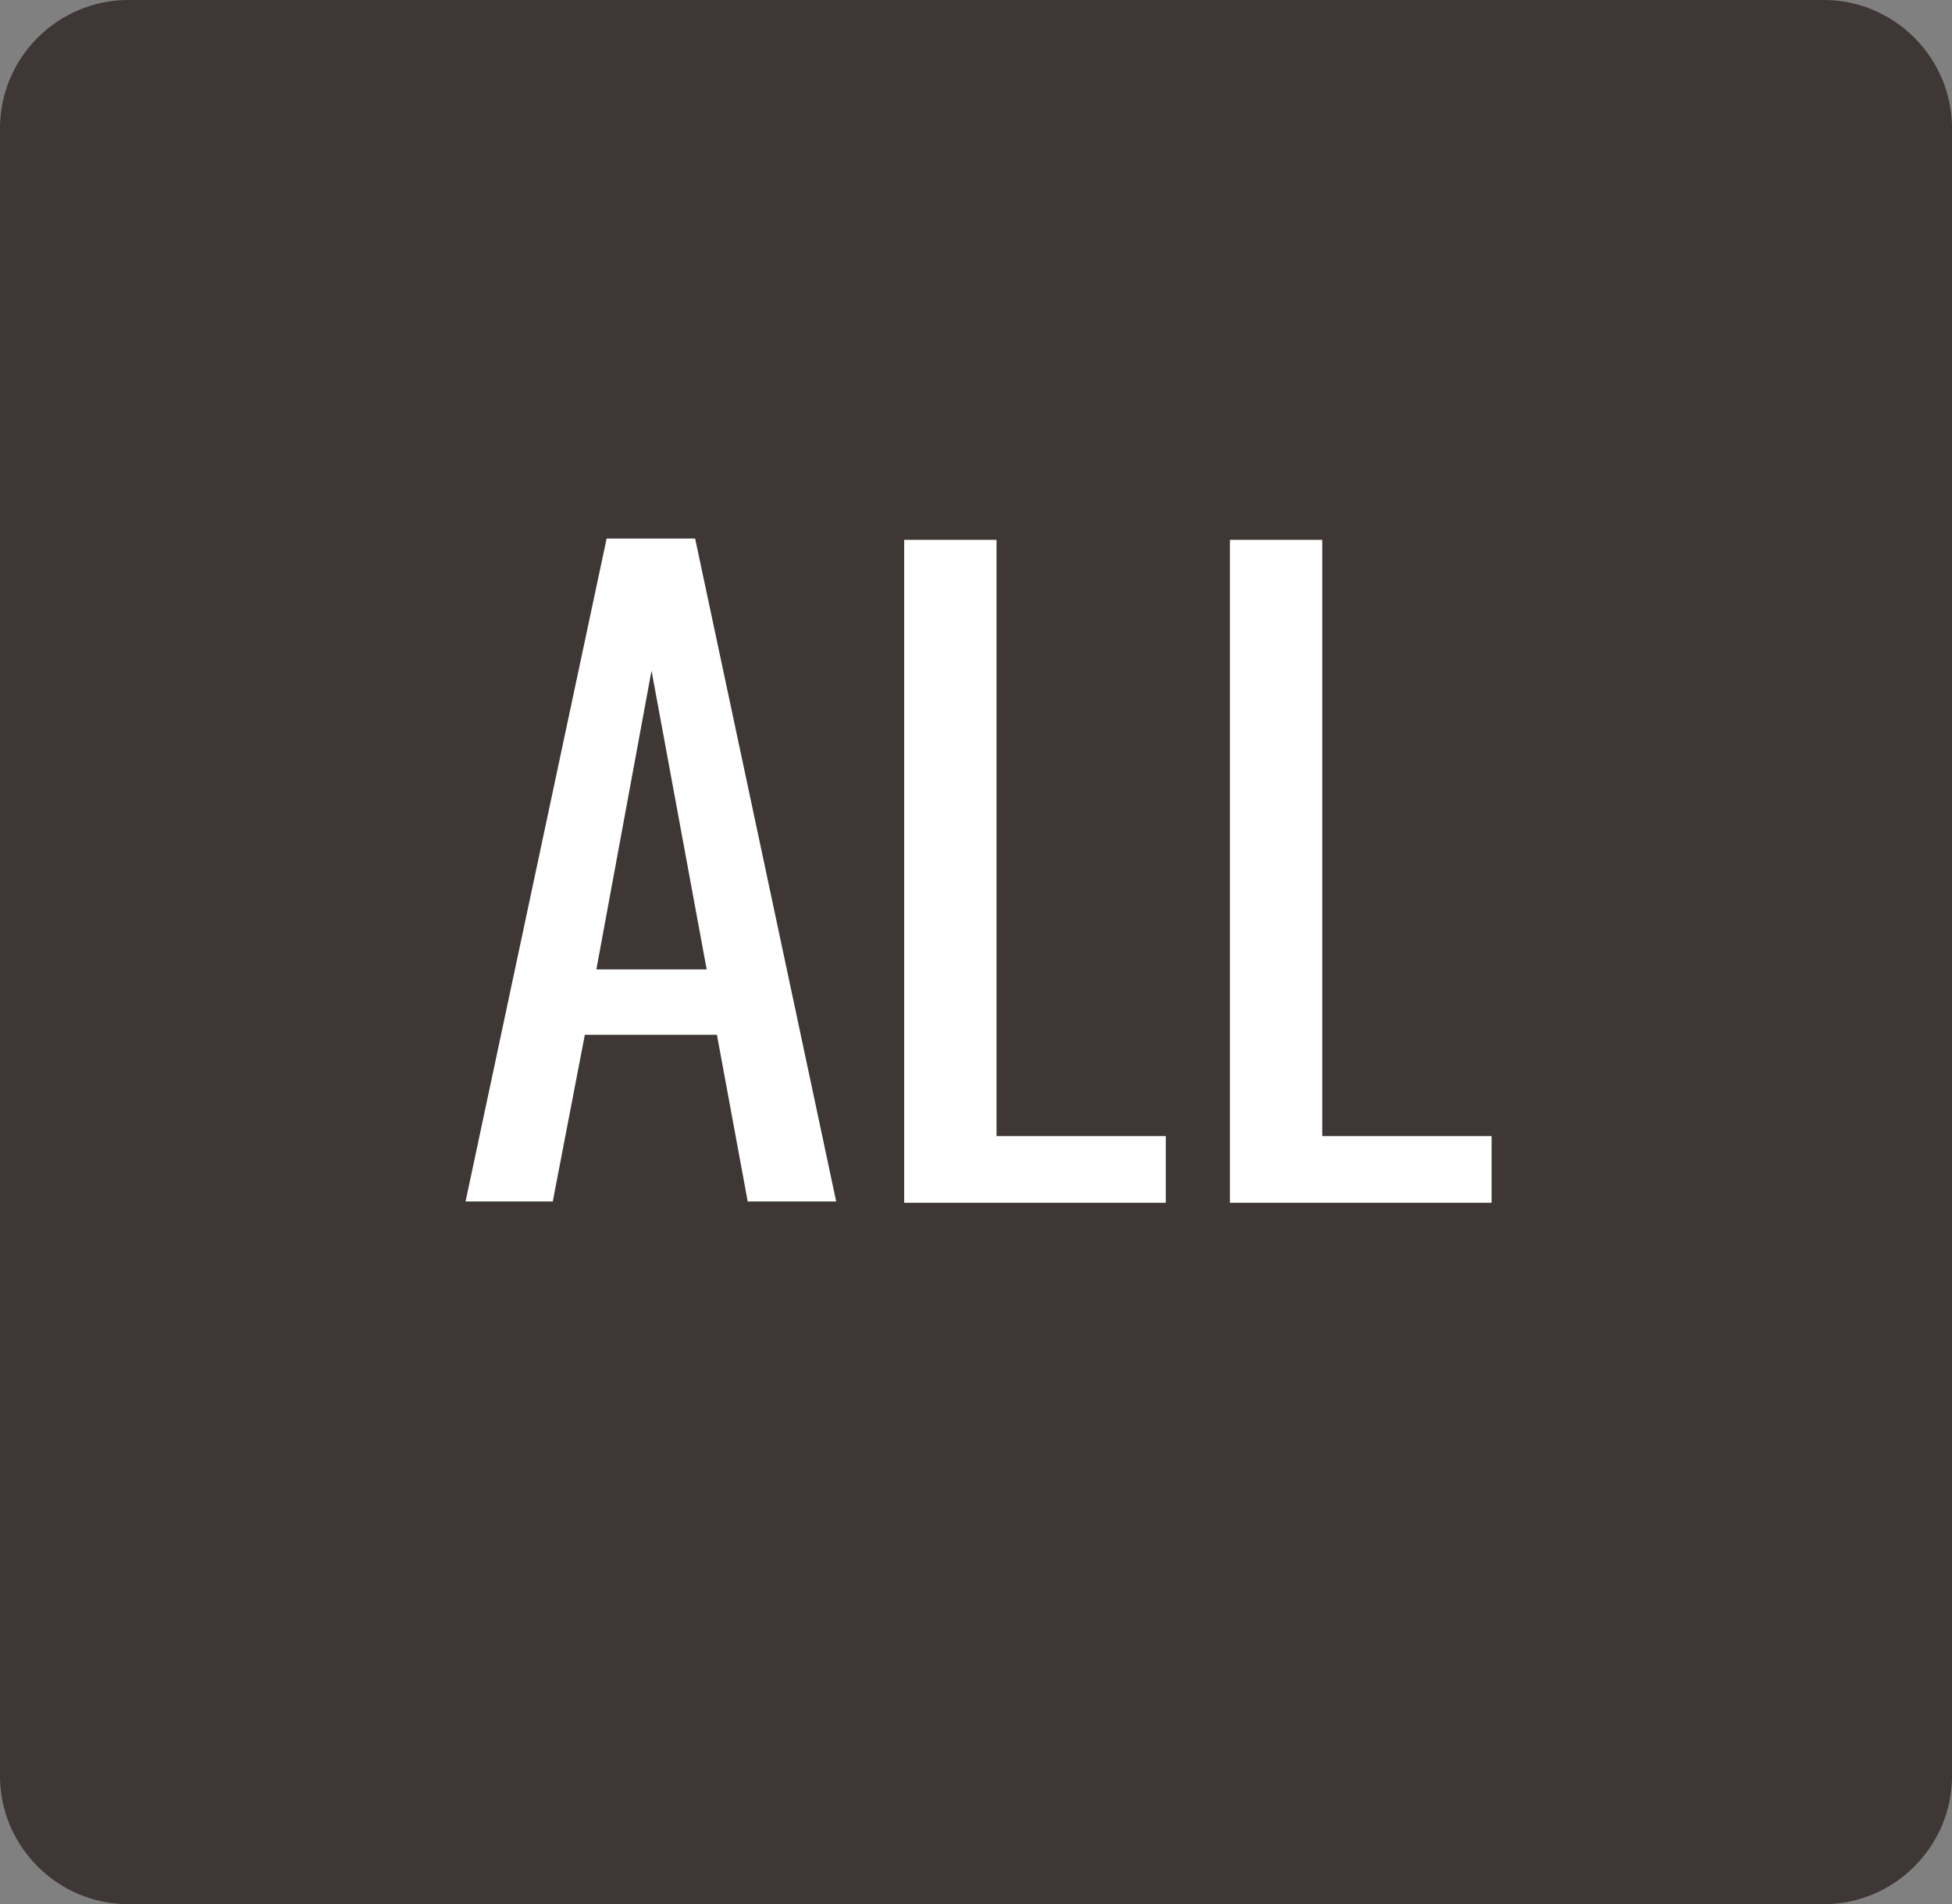
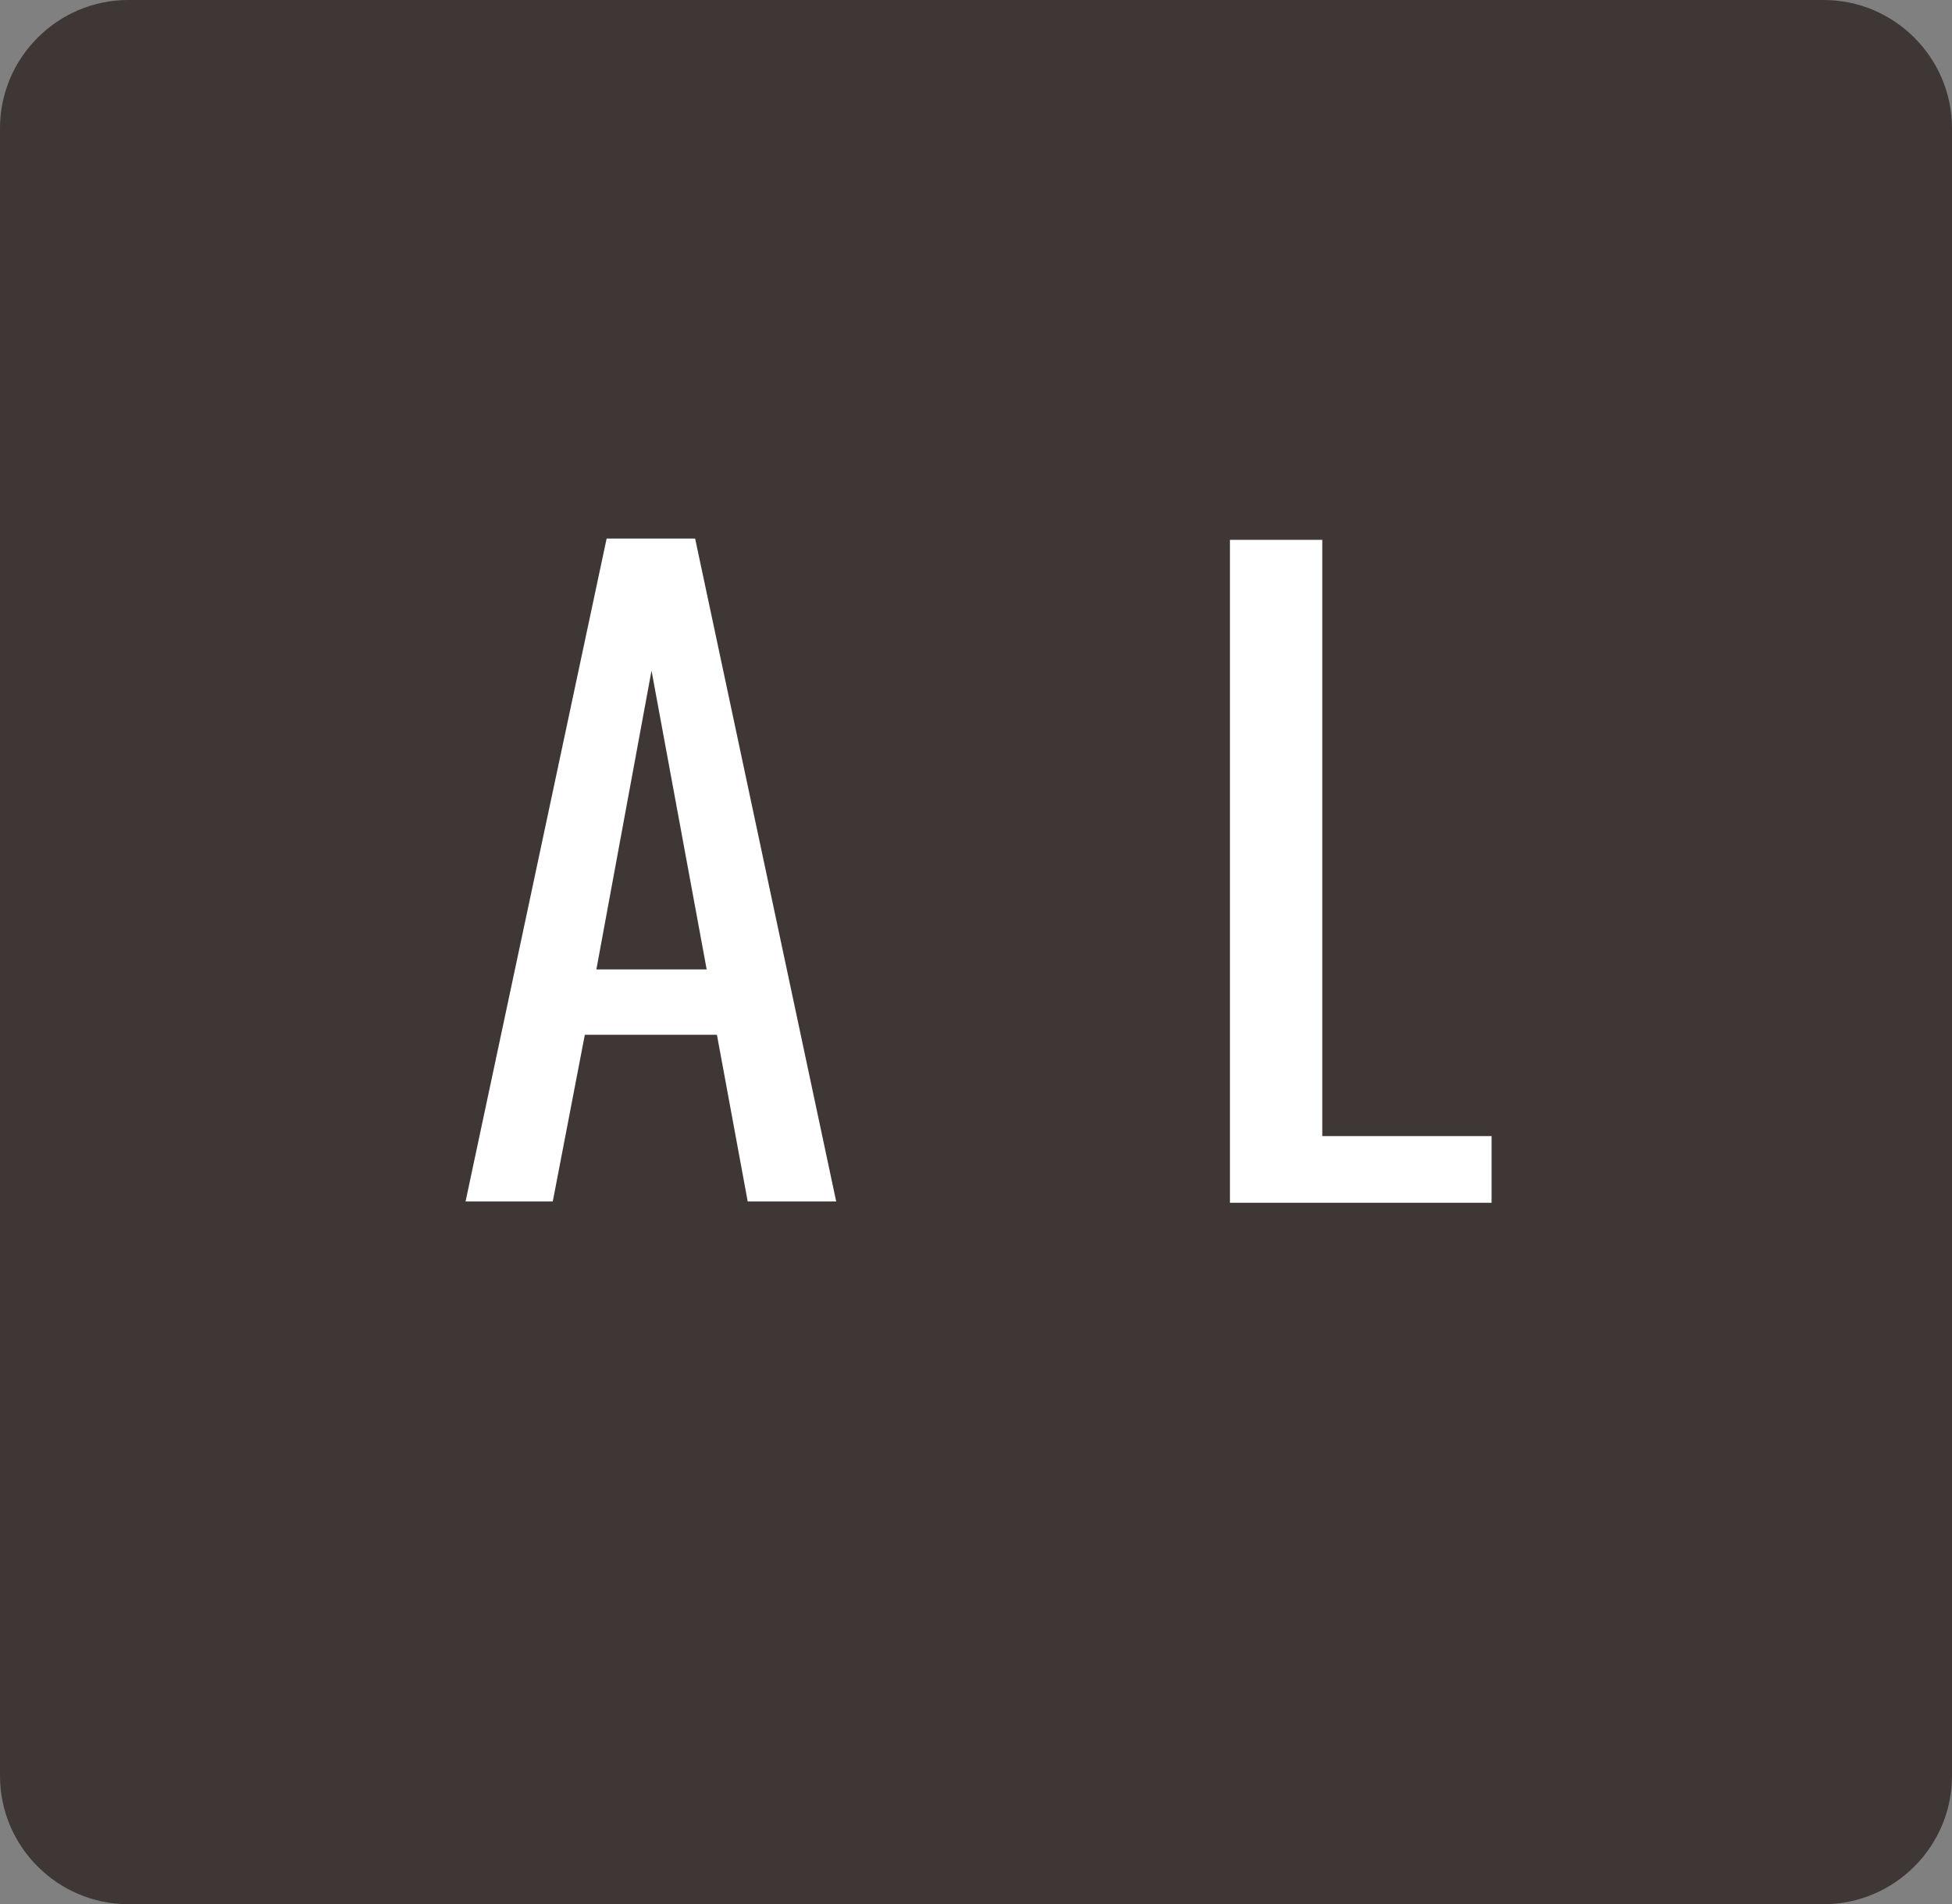
<svg xmlns="http://www.w3.org/2000/svg" version="1.1" x="0px" y="0px" width="152.2px" height="148.5px" viewBox="0 0 152.2 148.5" style="enable-background:new 0 0 152.2 148.5;" xml:space="preserve">
  <rect x="0" y="0" width="152.2" height="148.5" fill="#808080" stroke="none" />
  <style type="text/css">
	.st0{fill:#3F3636;}
	.st1{fill:#FFFFFF;}
</style>
  <defs>
</defs>
  <g>
    <g>
      <path class="st0" d="M152.2,10c0-5.5-4.5-10-10-10H10C4.5,0,0,4.5,0,10v128.5c0,5.5,4.5,10,10,10h132.2c5.5,0,10-4.5,10-10V10z" />
    </g>
    <g>
      <g>
        <path class="st1" d="M36.3,93.7l11-51.7h6.9l11,51.7h-6.9l-2.4-13H45.6l-2.5,13H36.3z M46.5,75.6h8.6l-4.3-23.3L46.5,75.6z" />
-         <path class="st1" d="M70.5,93.7V42.1h7.2v46.5h13.2v5.2H70.5z" />
        <path class="st1" d="M95.9,93.7V42.1h7.2v46.5h13.2v5.2H95.9z" />
      </g>
    </g>
  </g>
</svg>